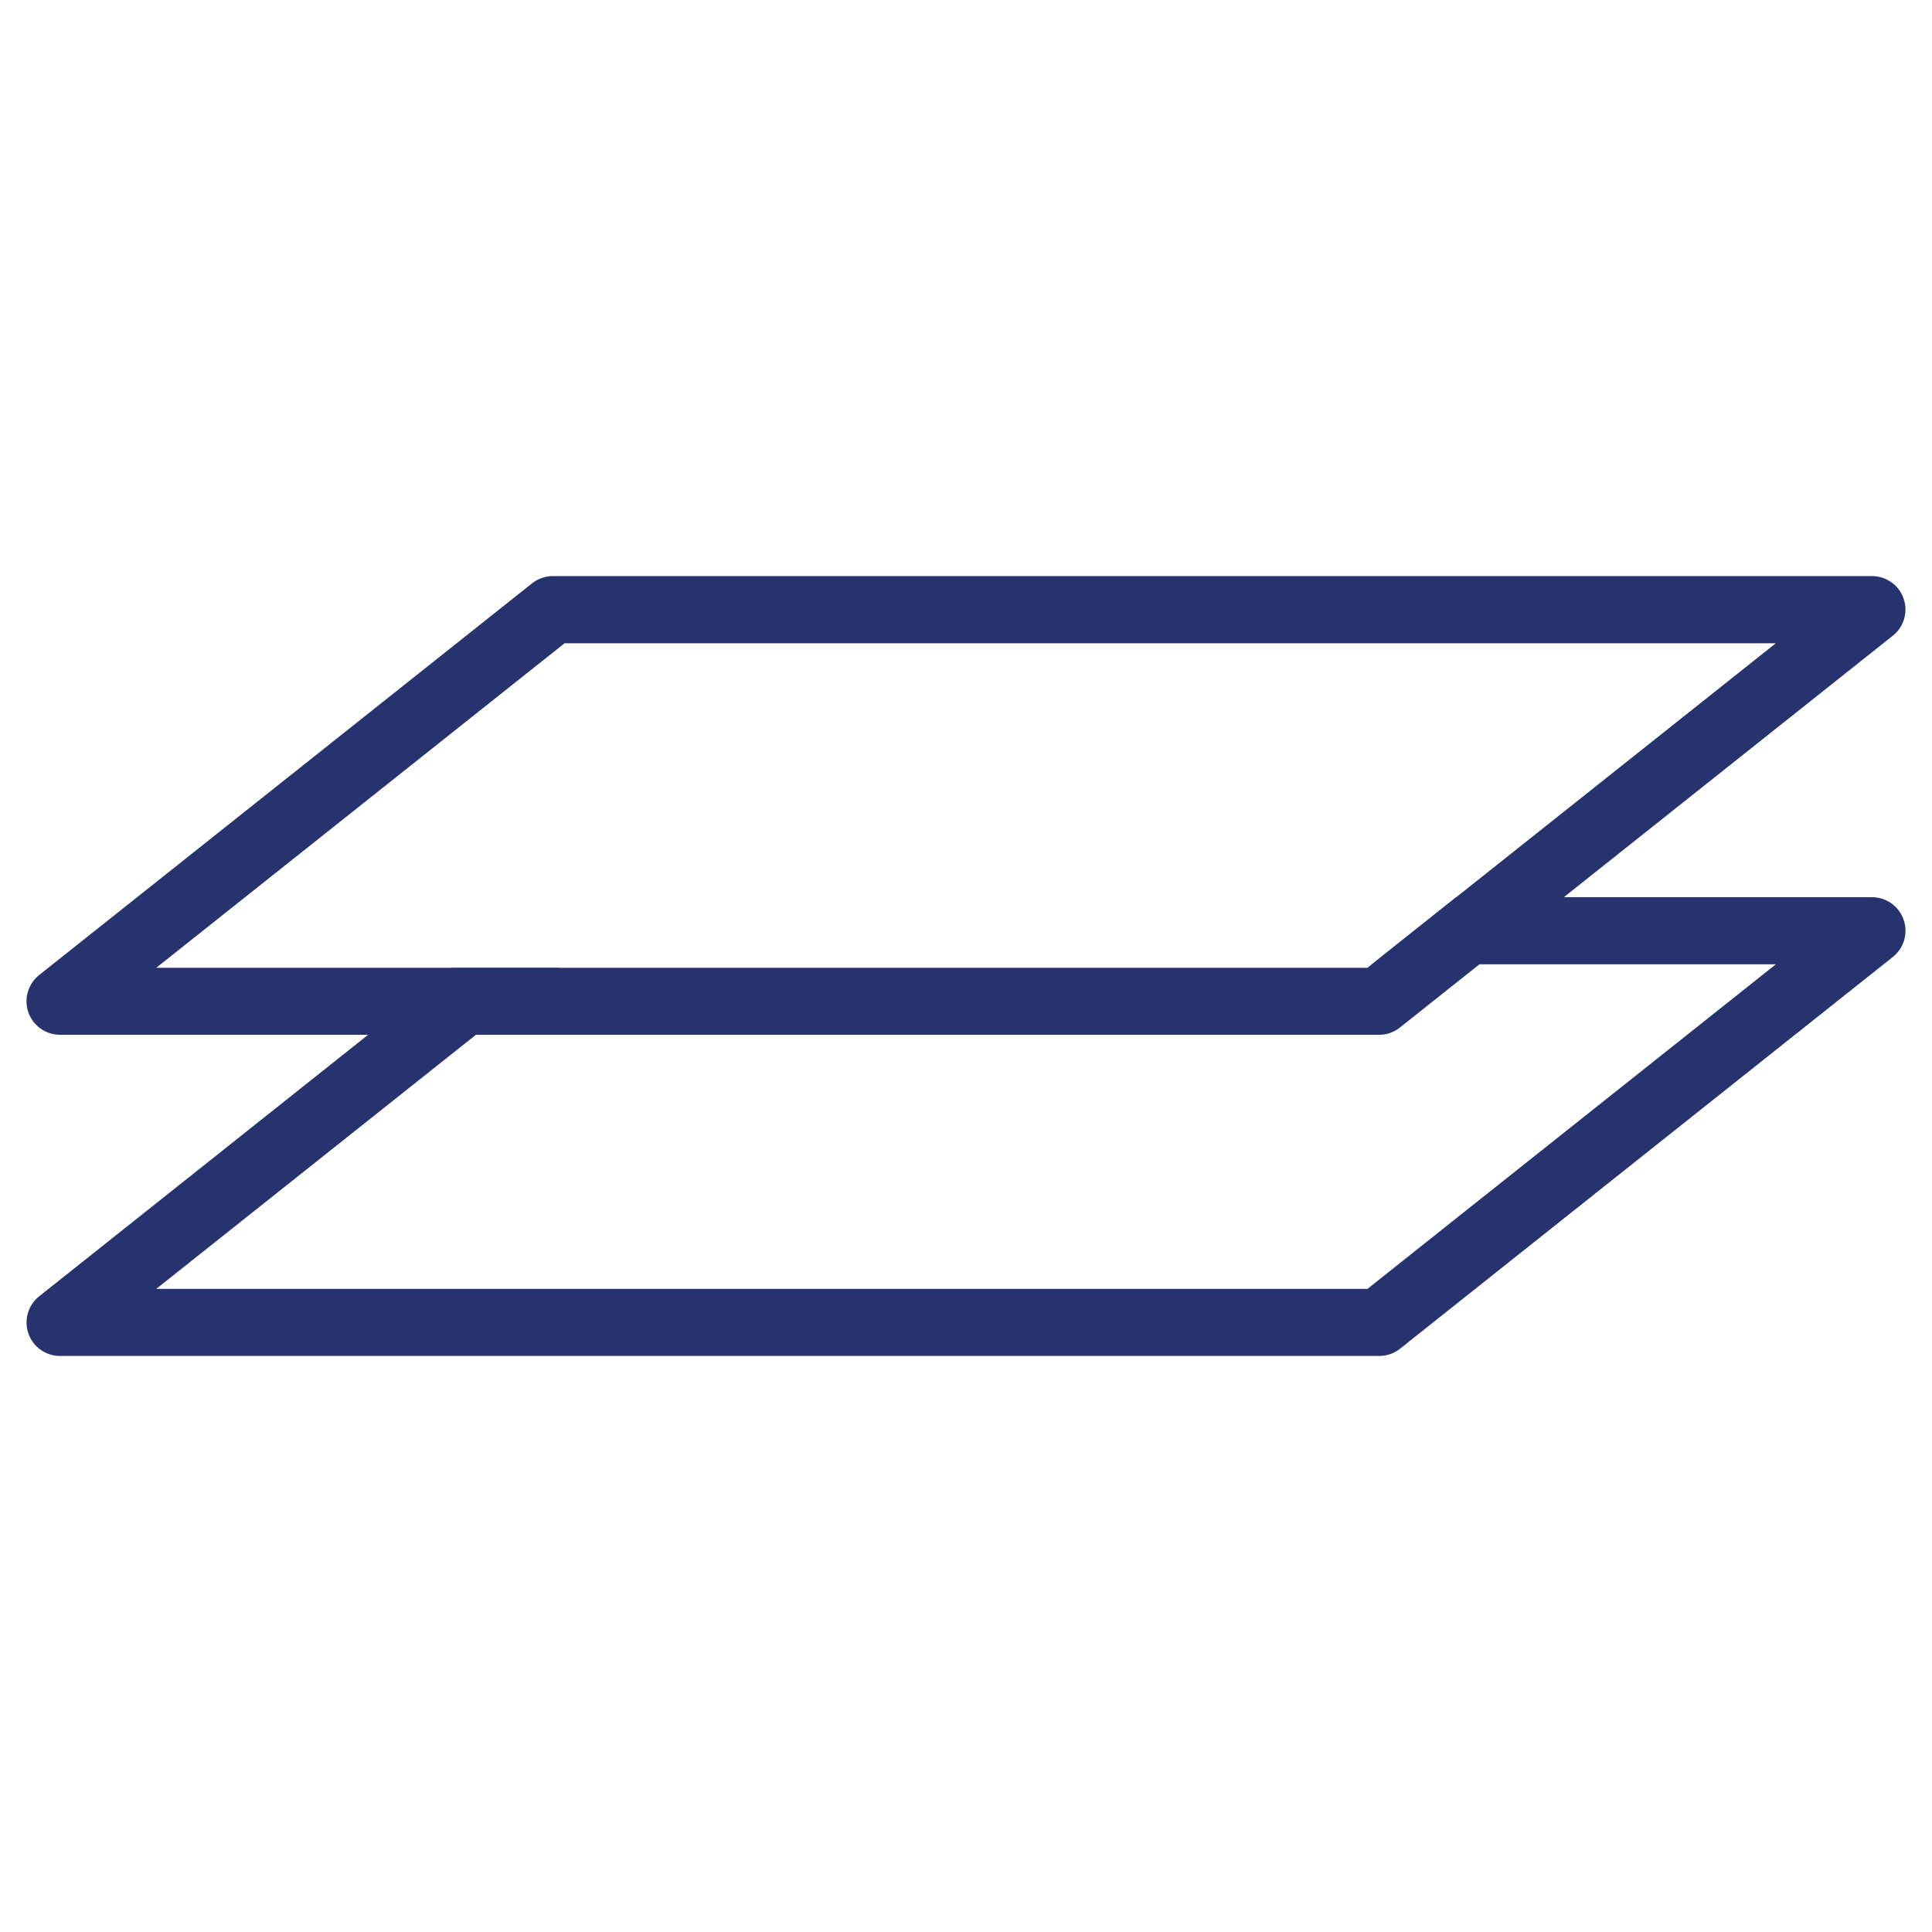
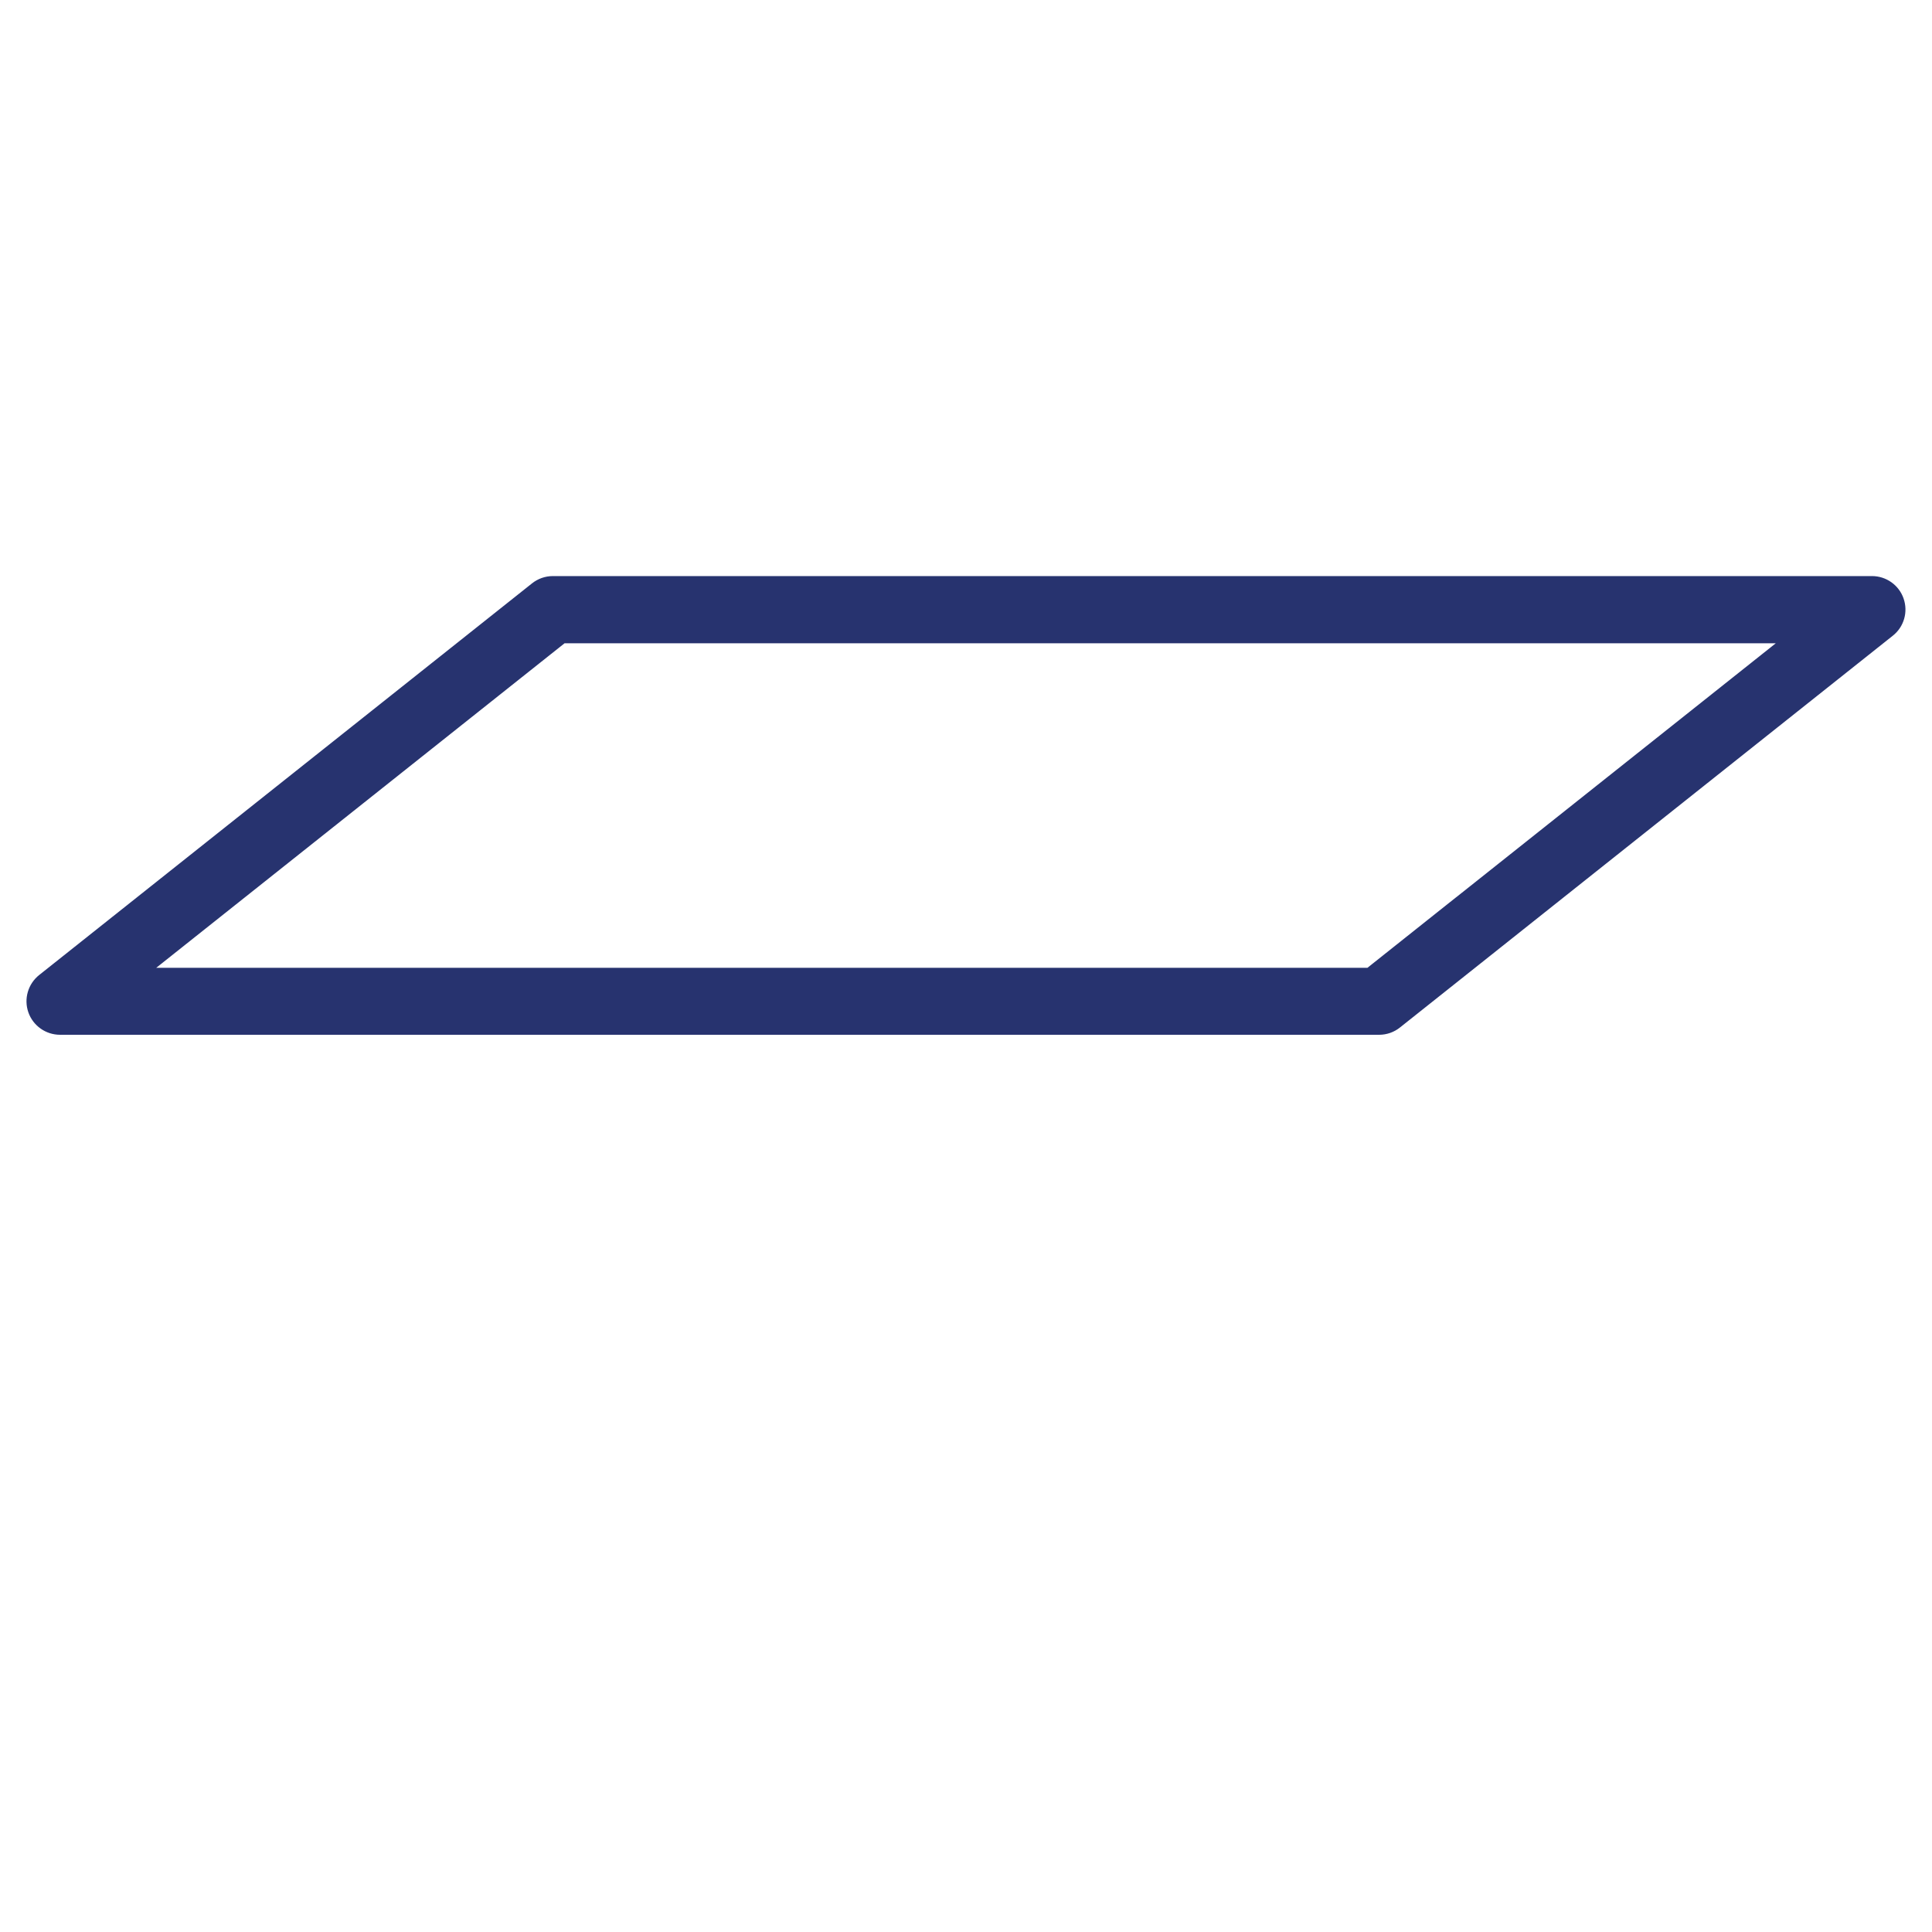
<svg xmlns="http://www.w3.org/2000/svg" viewBox="0 0 400 400" data-name="Calque 1" id="Calque_1">
  <defs>
    <style>
      .cls-1 {
        fill: #27336f;
      }
    </style>
  </defs>
-   <path d="M394.12,190.4c-.97-2.78-3.6-4.65-6.55-4.65h-86.07l-17.48,13.9h83.65l-66.18,52.59-17.48,13.9-.89.71H32.35l66.15-52.58,17.48-13.9h-22.32l-17.48,13.9-68.05,54.1c-2.32,1.83-3.22,4.93-2.25,7.72.97,2.79,3.61,4.65,6.57,4.65h273.1c1.56,0,3.09-.53,4.32-1.51l16.48-13.1,17.48-13.9,68.06-54.1c2.32-1.84,3.21-4.94,2.23-7.73Z" class="cls-1" />
  <path d="M394.12,123.92c-.97-2.79-3.6-4.65-6.55-4.65H114.47c-1.57,0-3.09.53-4.32,1.51L8.12,201.86c-2.32,1.84-3.22,4.94-2.25,7.73.97,2.78,3.61,4.65,6.57,4.65h273.1c1.56,0,3.09-.53,4.32-1.52l16.48-13.1,17.48-13.9,68.06-54.1c2.32-1.83,3.21-4.93,2.23-7.72ZM301.5,185.75l-17.48,13.9-.9.72H32.35l84.54-67.19h250.77l-66.16,52.58Z" class="cls-1" />
</svg>